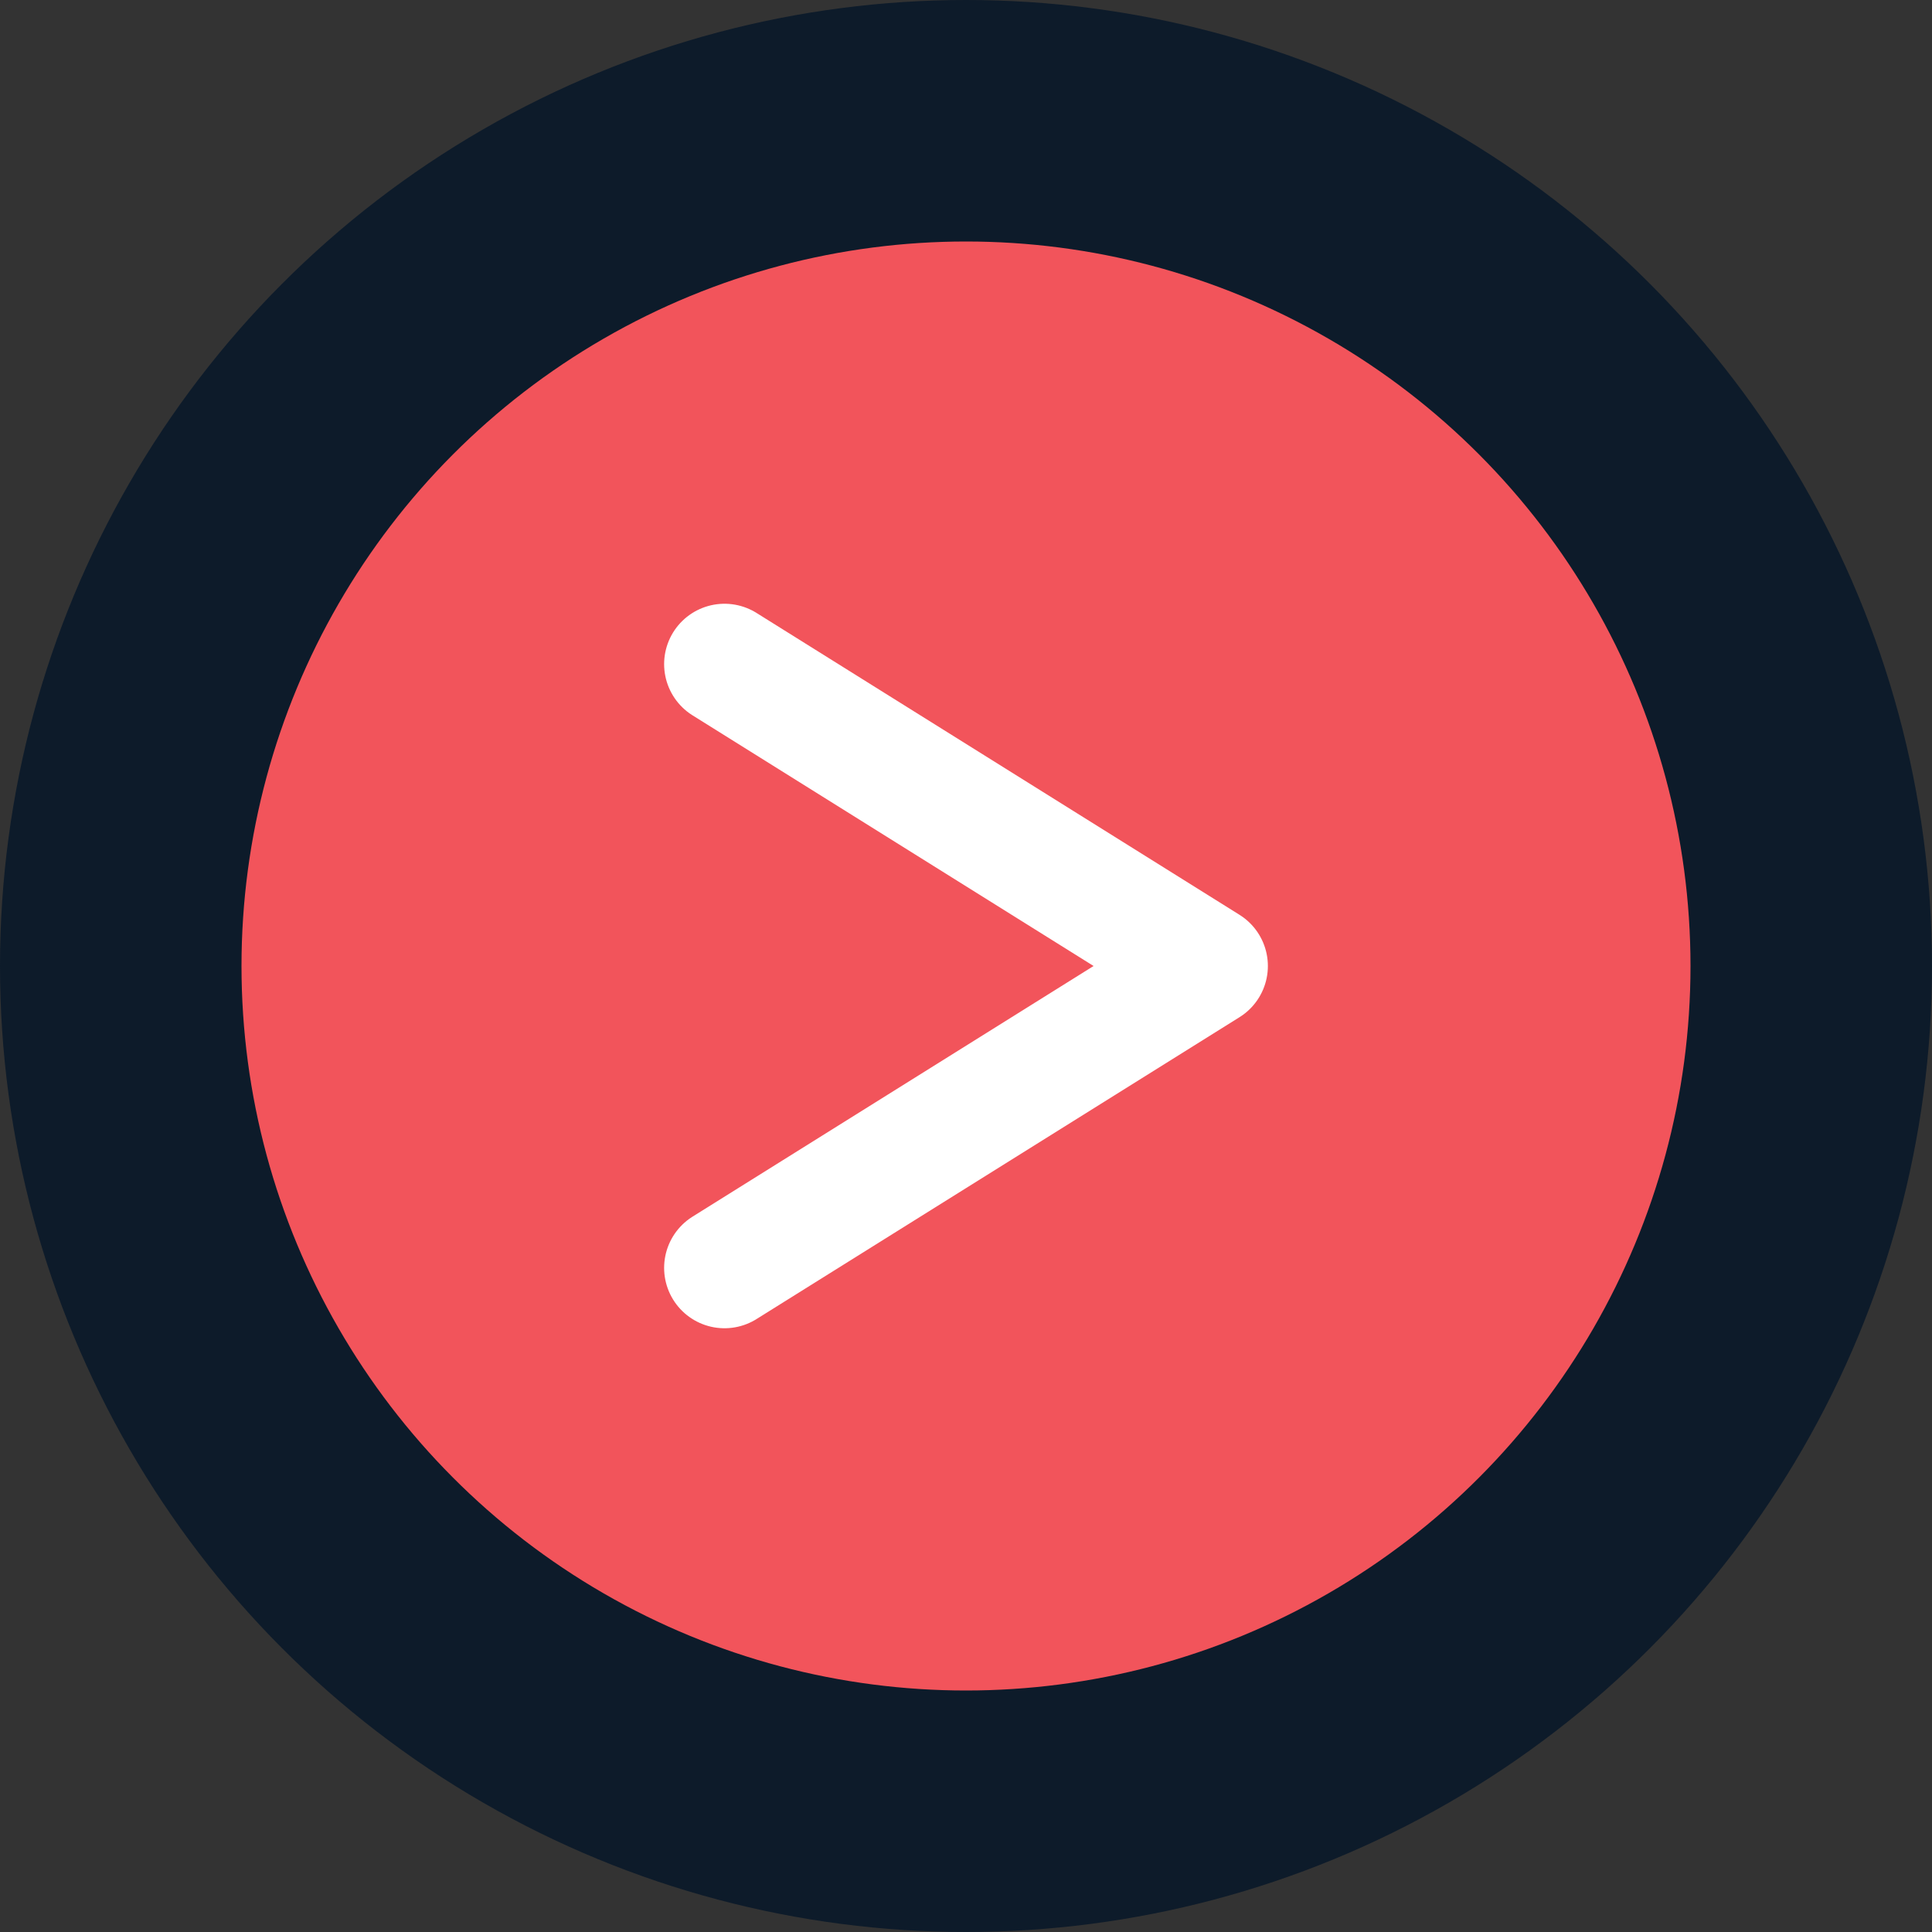
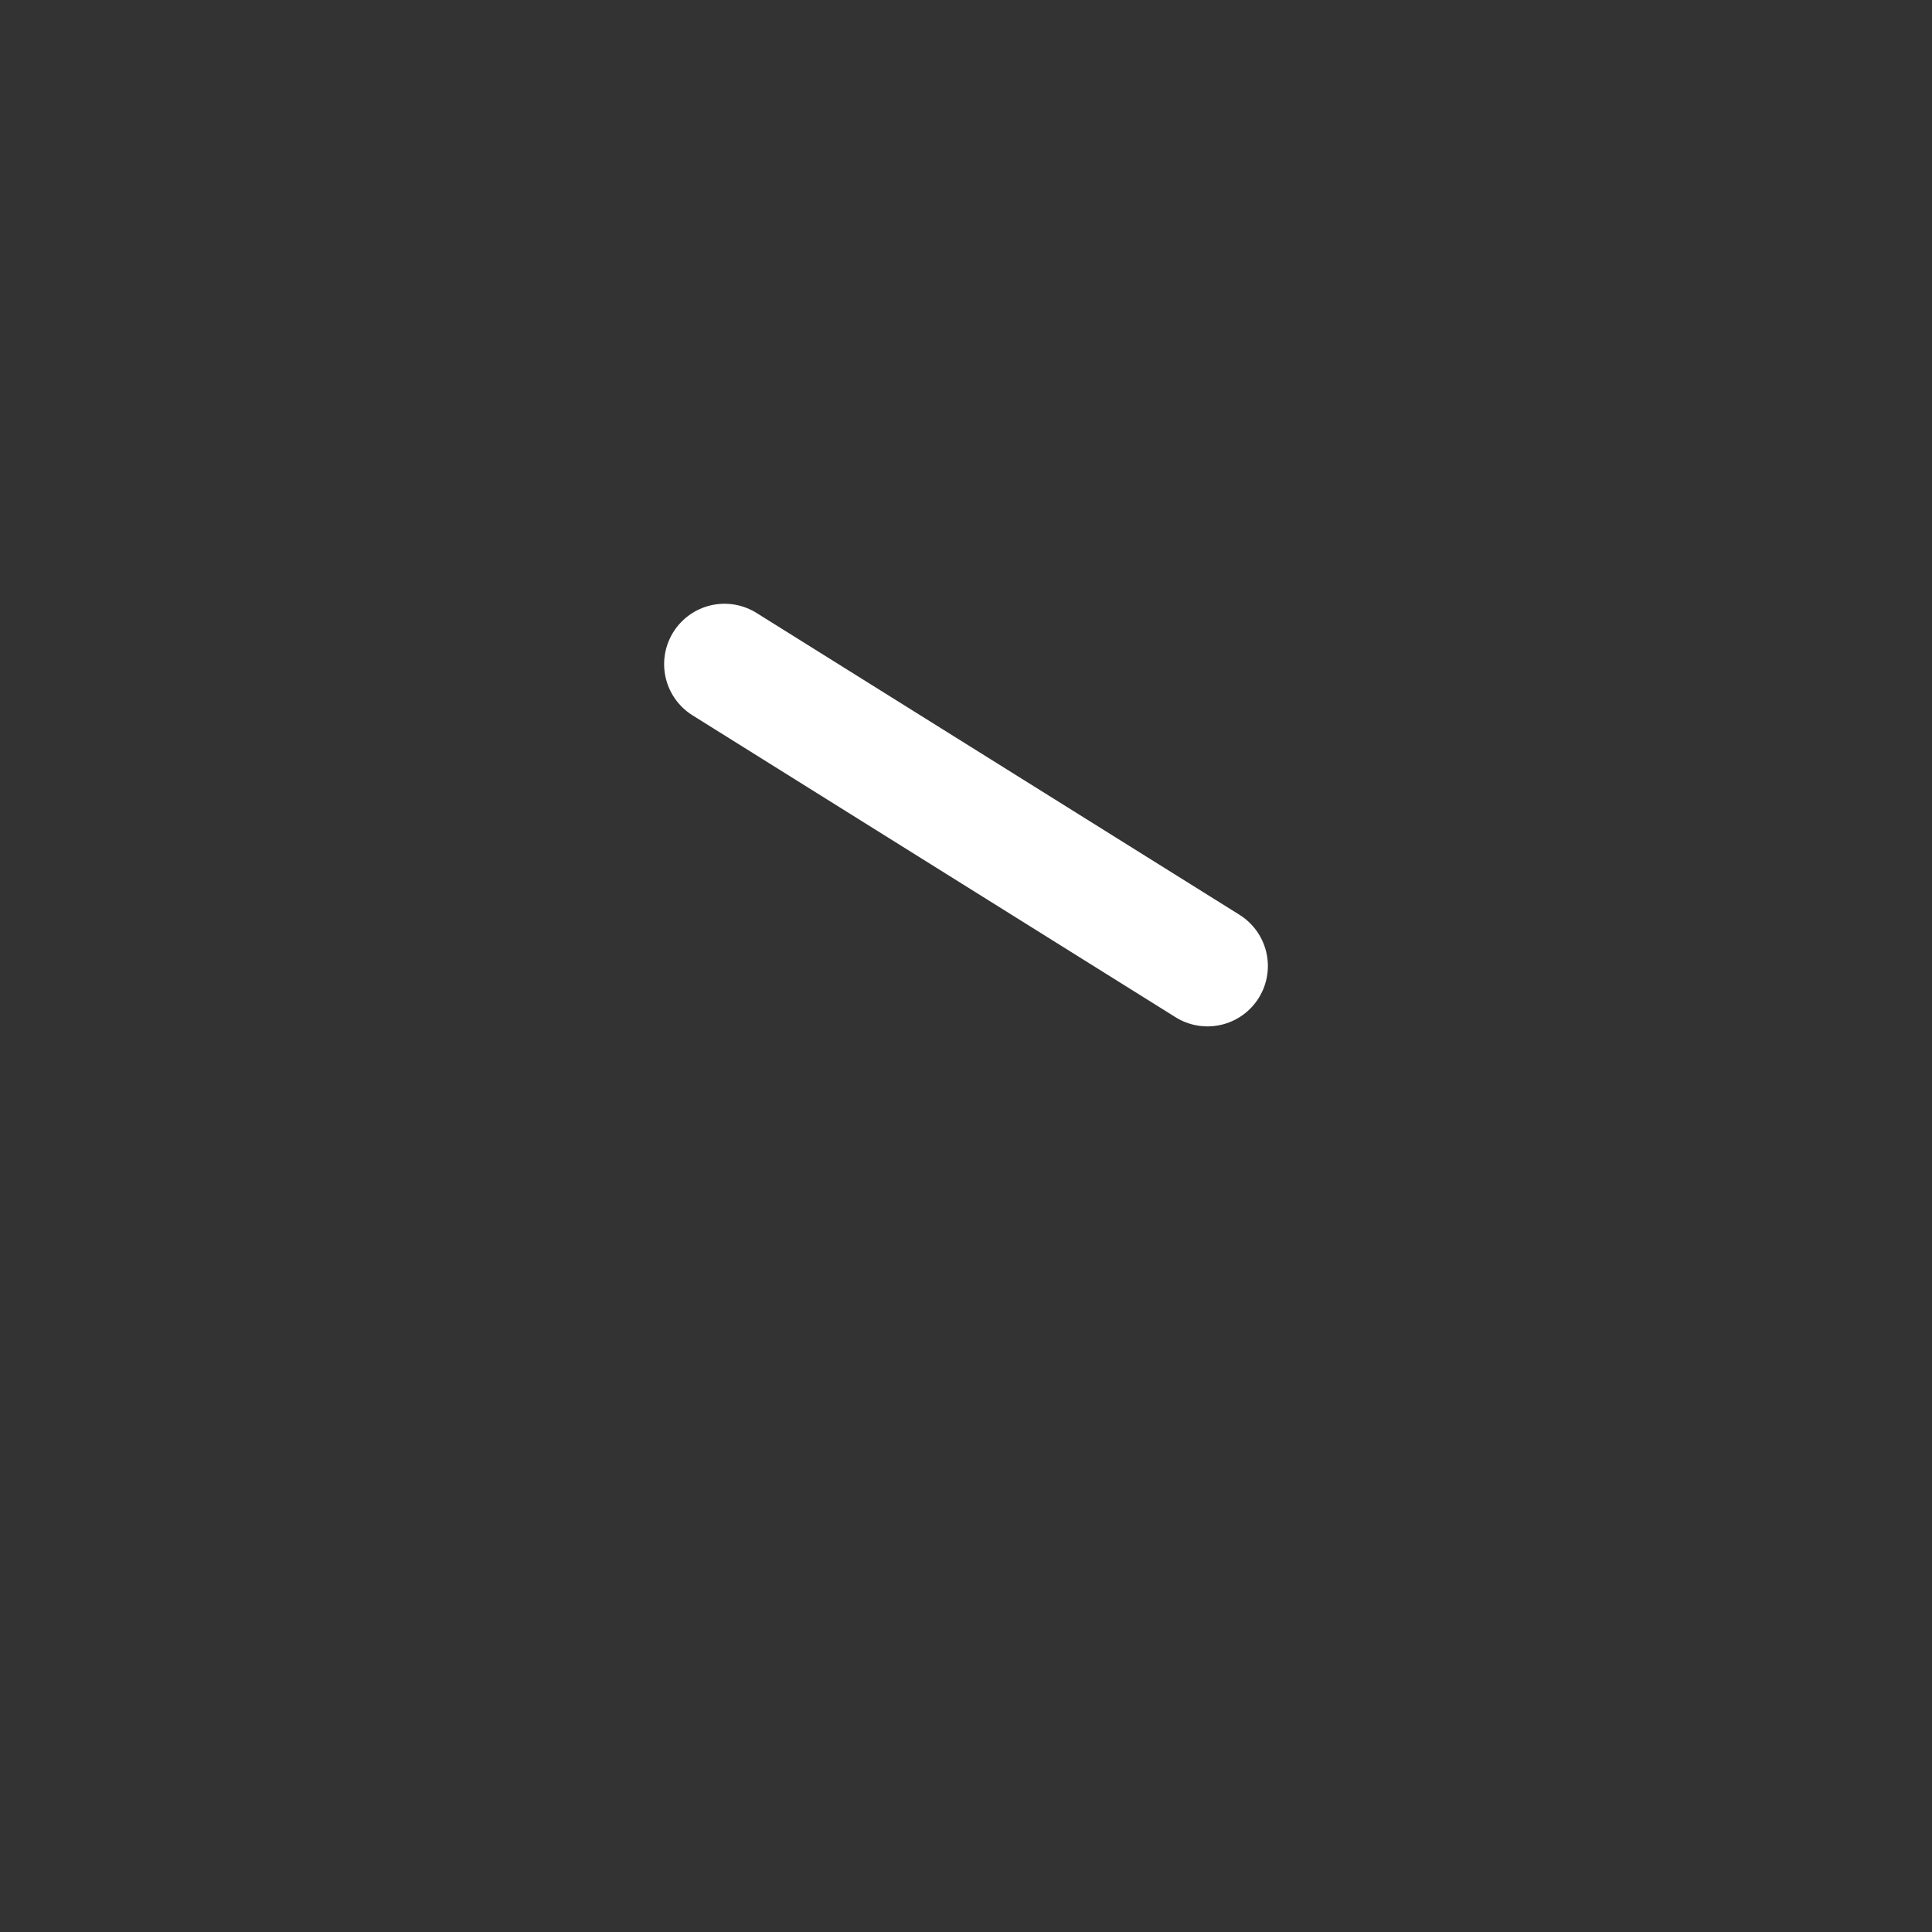
<svg xmlns="http://www.w3.org/2000/svg" width="32" height="32" viewBox="0 0 32 32" fill="none">
  <rect x="0" y="0" width="32" height="32" fill="#333333" stroke="none" />
-   <circle cx="16" cy="16" r="16" fill="#0D1B2A" />
-   <circle cx="16" cy="16" r="12" fill="#F2545B" />
-   <path d="M12 11L20 16L12 21" stroke="white" stroke-width="2" stroke-linecap="round" stroke-linejoin="round" />
+   <path d="M12 11L20 16" stroke="white" stroke-width="2" stroke-linecap="round" stroke-linejoin="round" />
</svg>